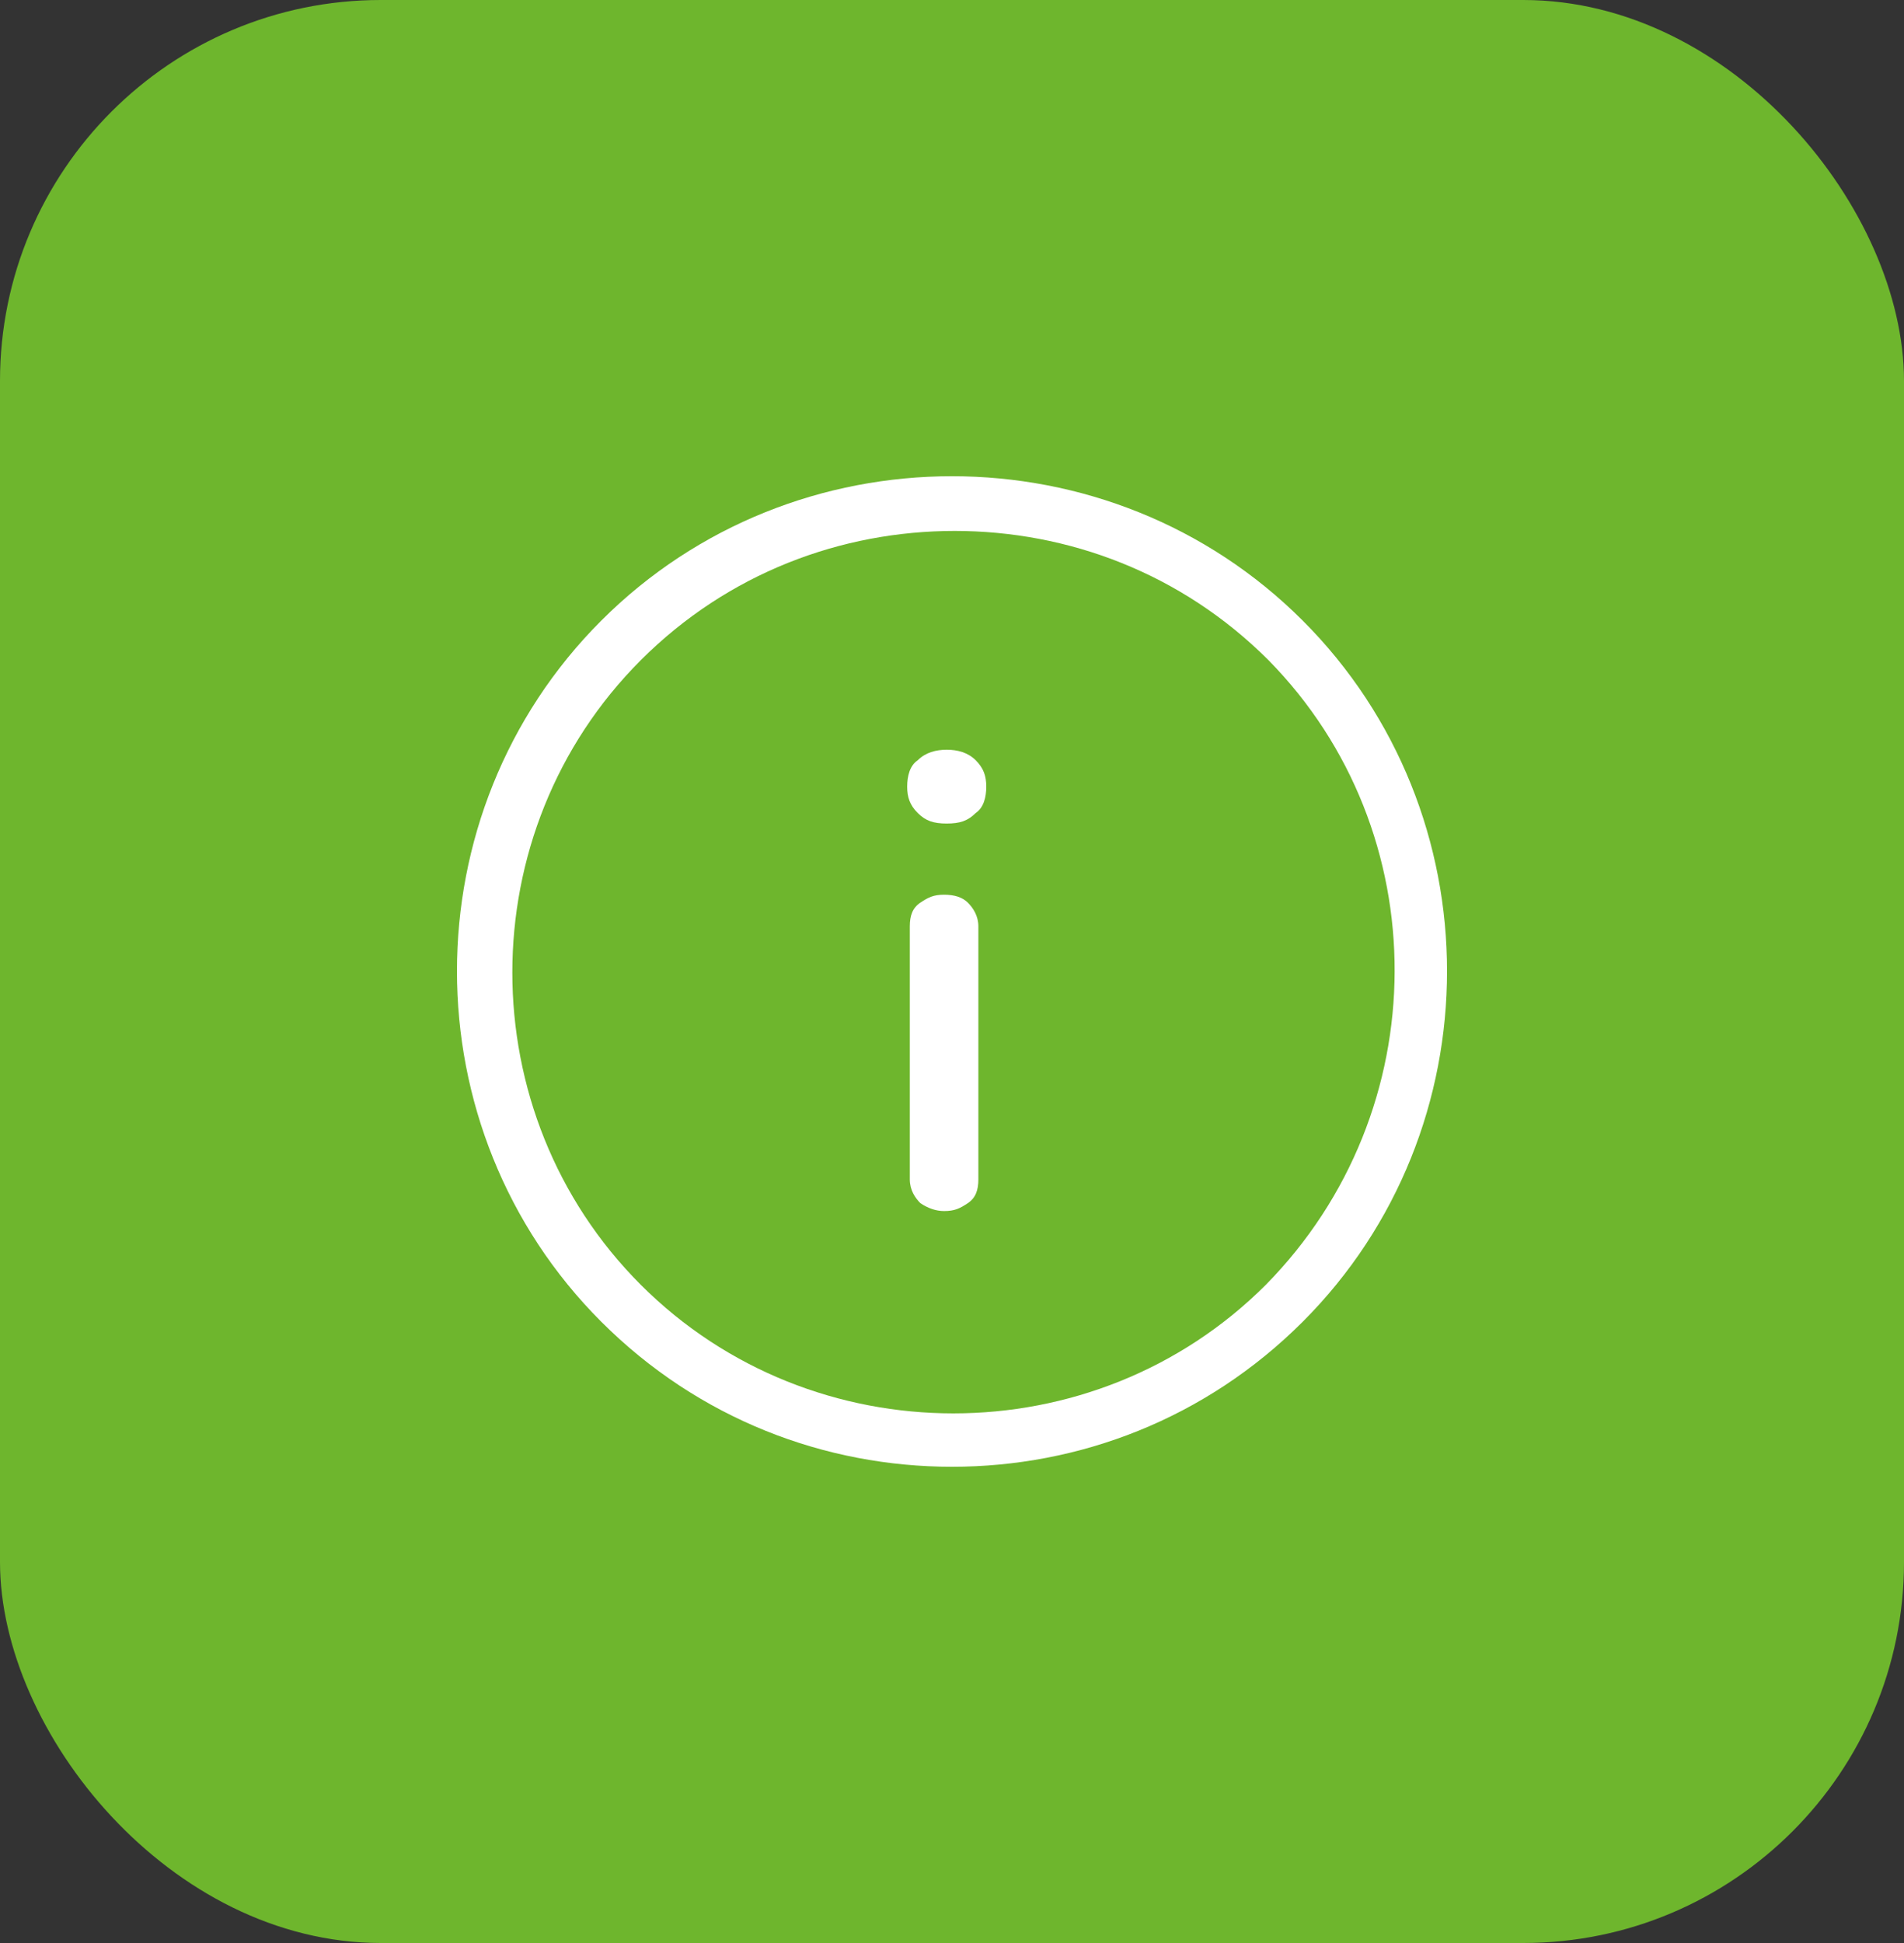
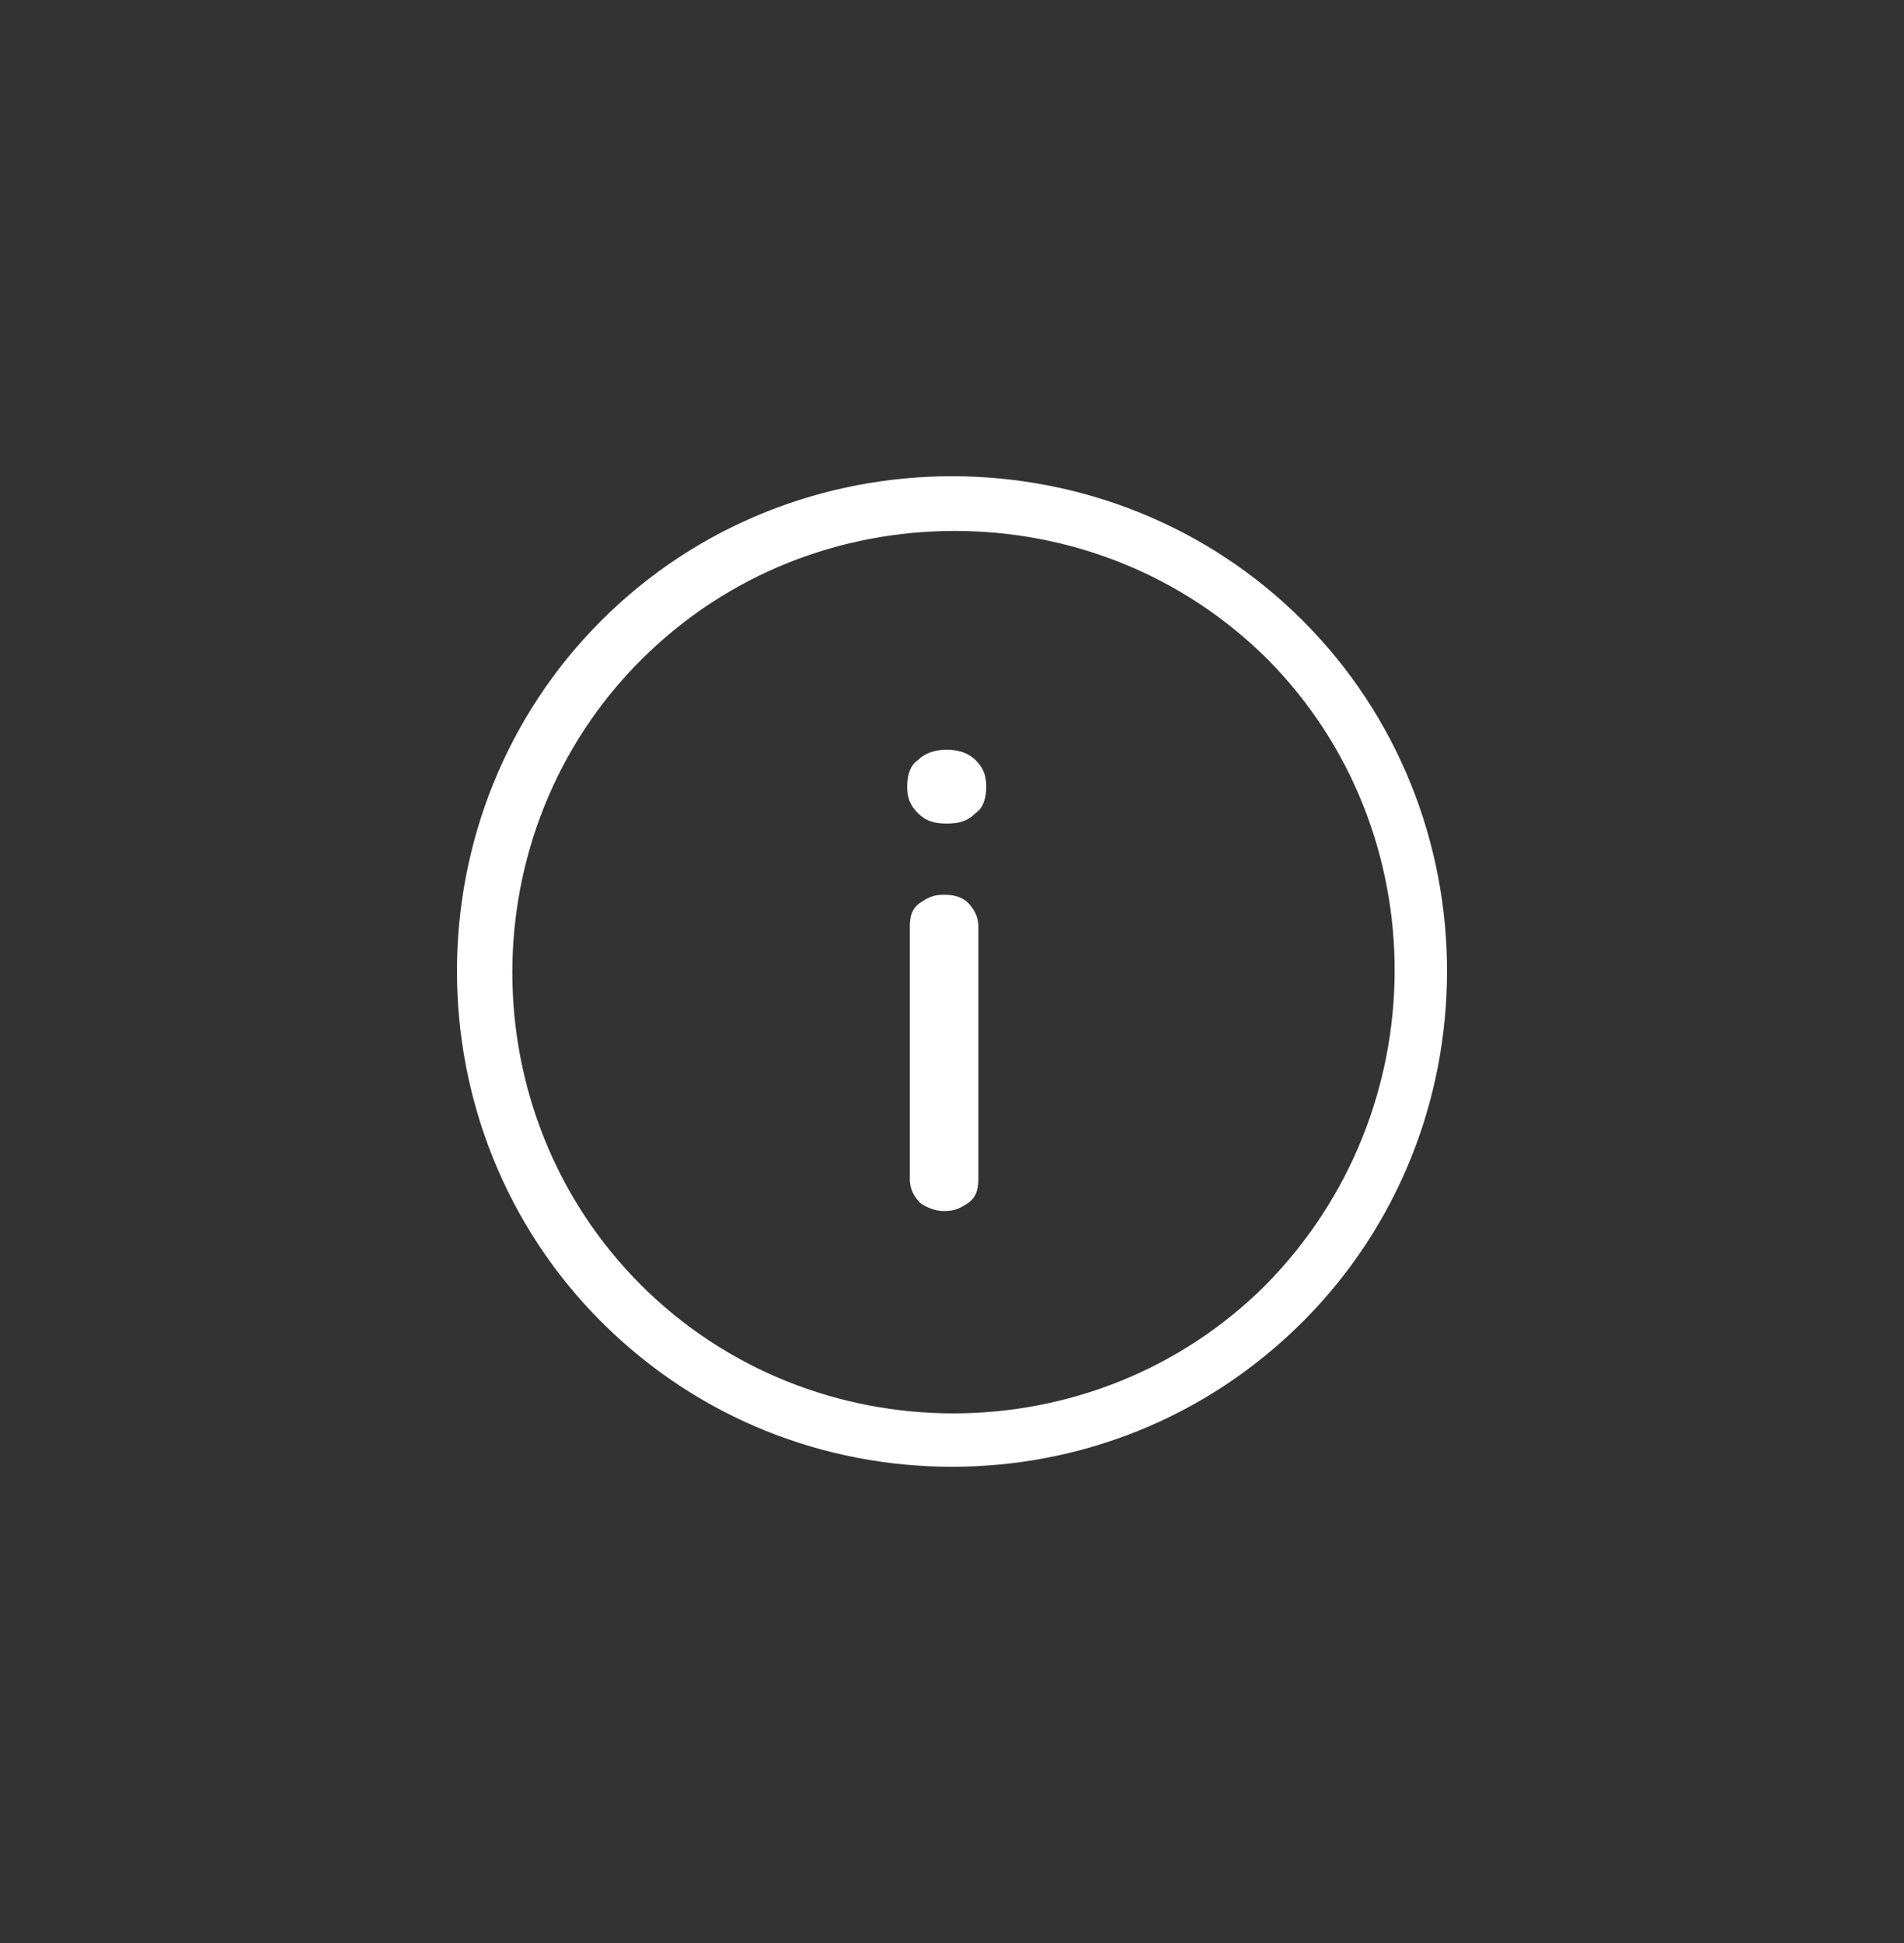
<svg xmlns="http://www.w3.org/2000/svg" width="100" height="102" viewBox="0 0 100 102" fill="none">
  <rect x="0" y="0" width="100" height="102" fill="#333333" stroke="none" />
-   <rect width="100" height="102" rx="20" fill="#6EB62D" />
  <path d="M68.418 32.577C58.309 22.474 41.691 22.474 31.582 32.577C21.473 42.679 21.473 59.286 31.582 69.389C36.706 74.509 43.353 77 50 77C56.647 77 63.294 74.509 68.418 69.389C78.527 59.286 78.527 42.679 68.418 32.577ZM66.479 67.451C57.478 76.446 42.66 76.446 33.659 67.451C24.658 58.456 24.658 43.648 33.659 34.653C38.229 30.086 44.184 27.872 50.139 27.872C56.093 27.872 62.048 30.086 66.618 34.653C75.481 43.648 75.481 58.317 66.479 67.451ZM50.831 47.385C51.108 47.661 51.385 48.077 51.385 48.63V61.916C51.385 62.469 51.246 62.884 50.831 63.161C50.415 63.438 50.139 63.576 49.585 63.576C49.169 63.576 48.754 63.438 48.338 63.161C48.061 62.884 47.784 62.469 47.784 61.916V48.63C47.784 48.077 47.923 47.661 48.338 47.385C48.754 47.108 49.031 46.969 49.585 46.969C50.139 46.969 50.554 47.108 50.831 47.385ZM51.246 39.911C51.662 40.327 51.8 40.742 51.8 41.295C51.8 41.849 51.662 42.403 51.246 42.679C50.831 43.094 50.415 43.233 49.723 43.233C49.031 43.233 48.615 43.094 48.2 42.679C47.784 42.264 47.646 41.849 47.646 41.295C47.646 40.742 47.784 40.188 48.2 39.911C48.615 39.496 49.169 39.358 49.723 39.358C50.277 39.358 50.831 39.496 51.246 39.911Z" fill="white" />
</svg>